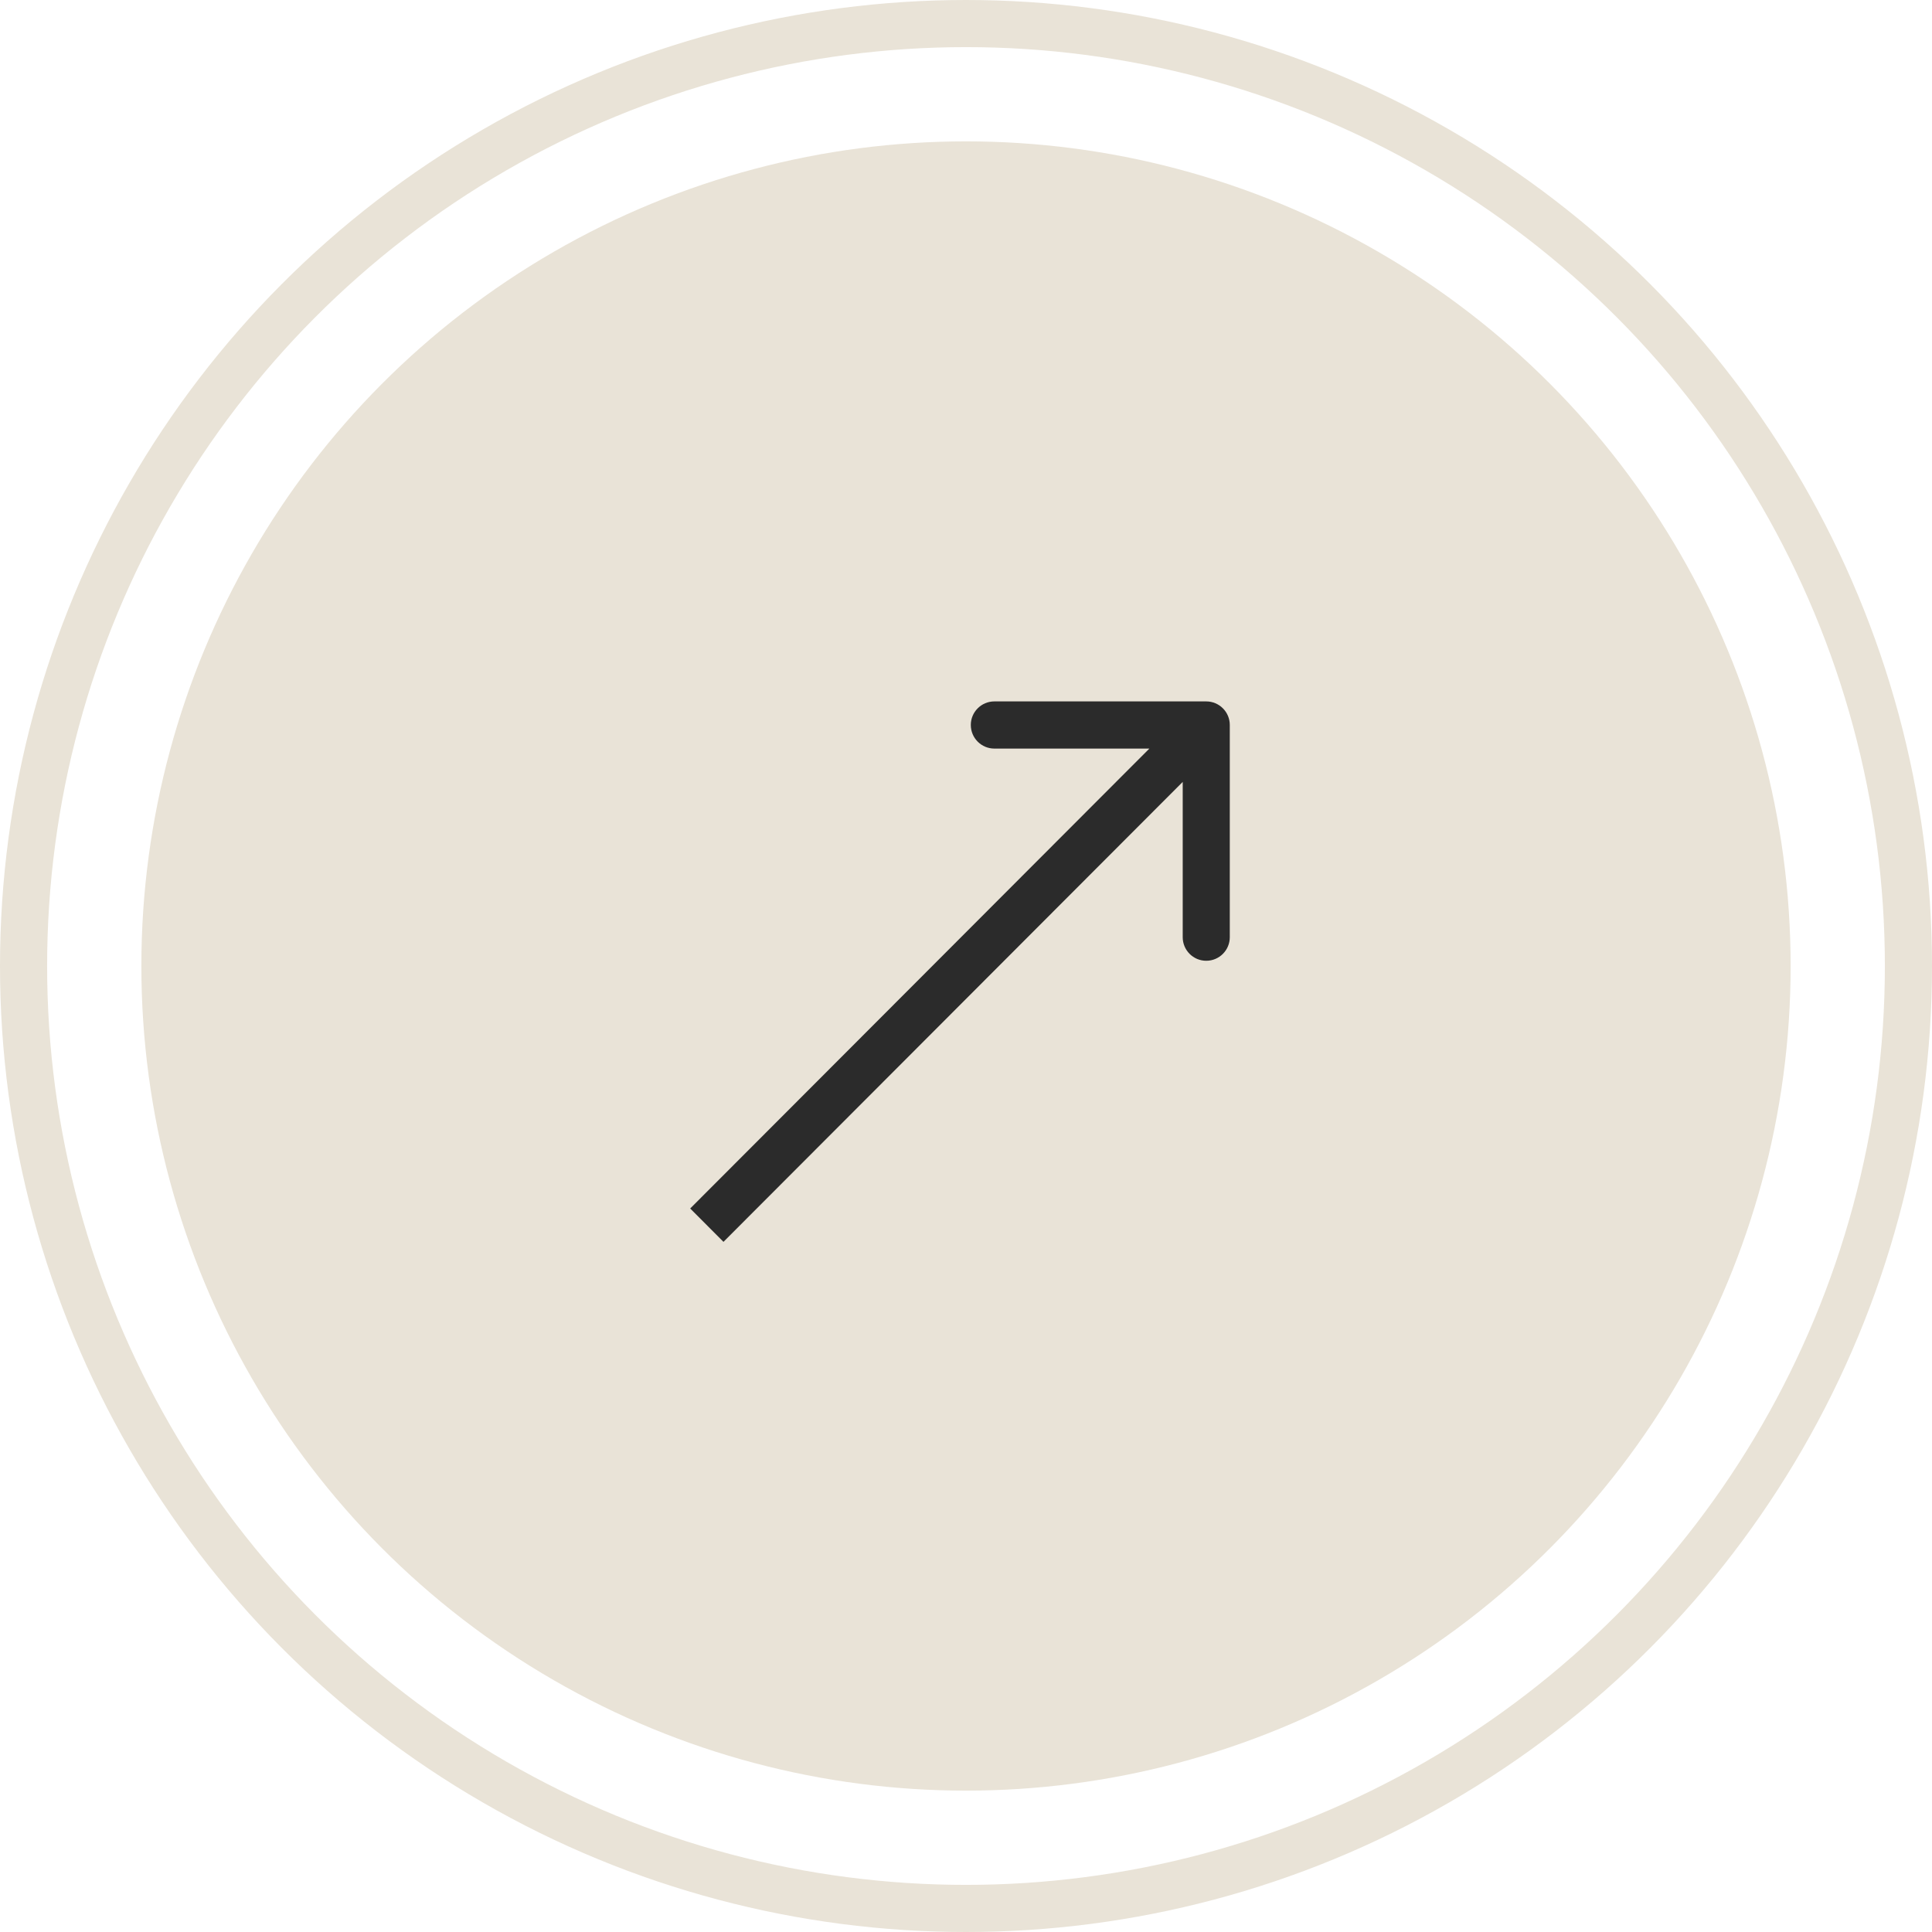
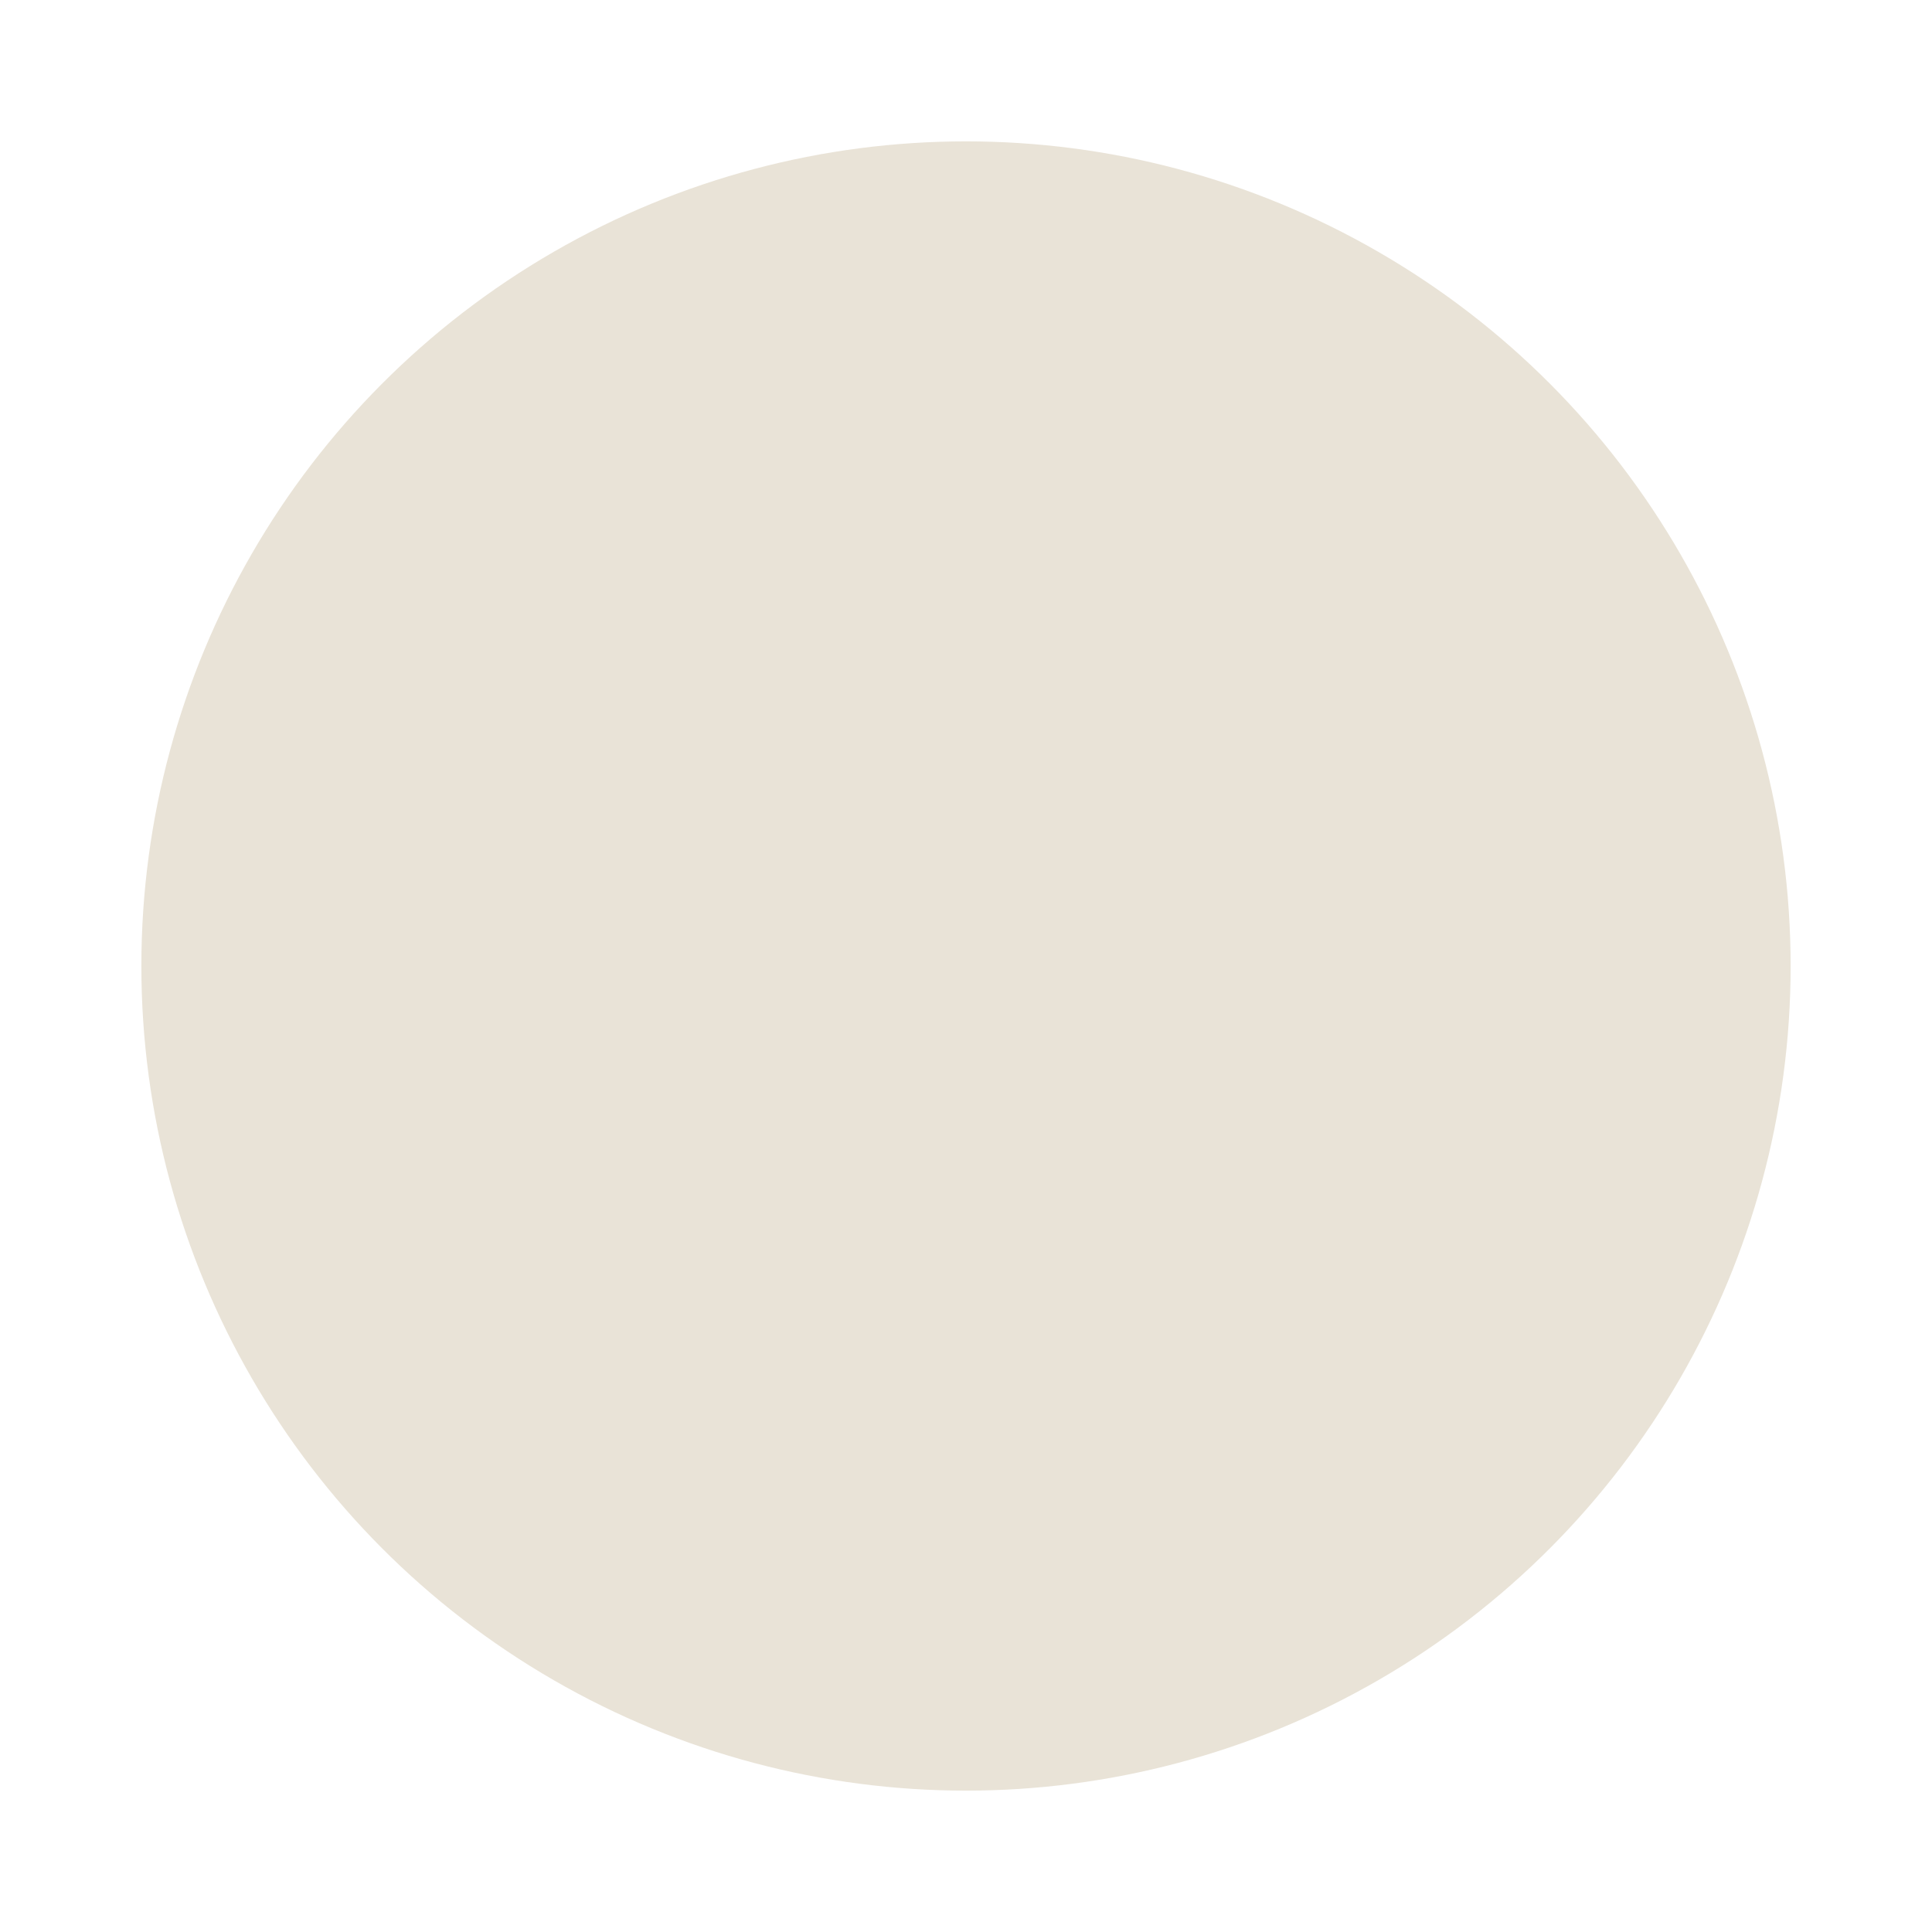
<svg xmlns="http://www.w3.org/2000/svg" width="41" height="41" viewBox="0 0 41 41" fill="none">
  <circle cx="20.5" cy="20.5" r="17.5" fill="#E9E3D7" />
-   <circle cx="20.5" cy="20.5" r="20" stroke="#E9E3D7" />
-   <path d="M26.098 15.385C26.098 15.109 25.874 14.885 25.598 14.885L21.102 14.885C20.826 14.885 20.602 15.109 20.602 15.385C20.602 15.662 20.826 15.886 21.102 15.886H25.099V19.889C25.099 20.165 25.323 20.389 25.598 20.389C25.874 20.389 26.098 20.165 26.098 19.889V15.385ZM15.353 26.354L25.952 15.739L25.245 15.031L14.647 25.646L15.353 26.354Z" fill="#2B2B2B" />
</svg>